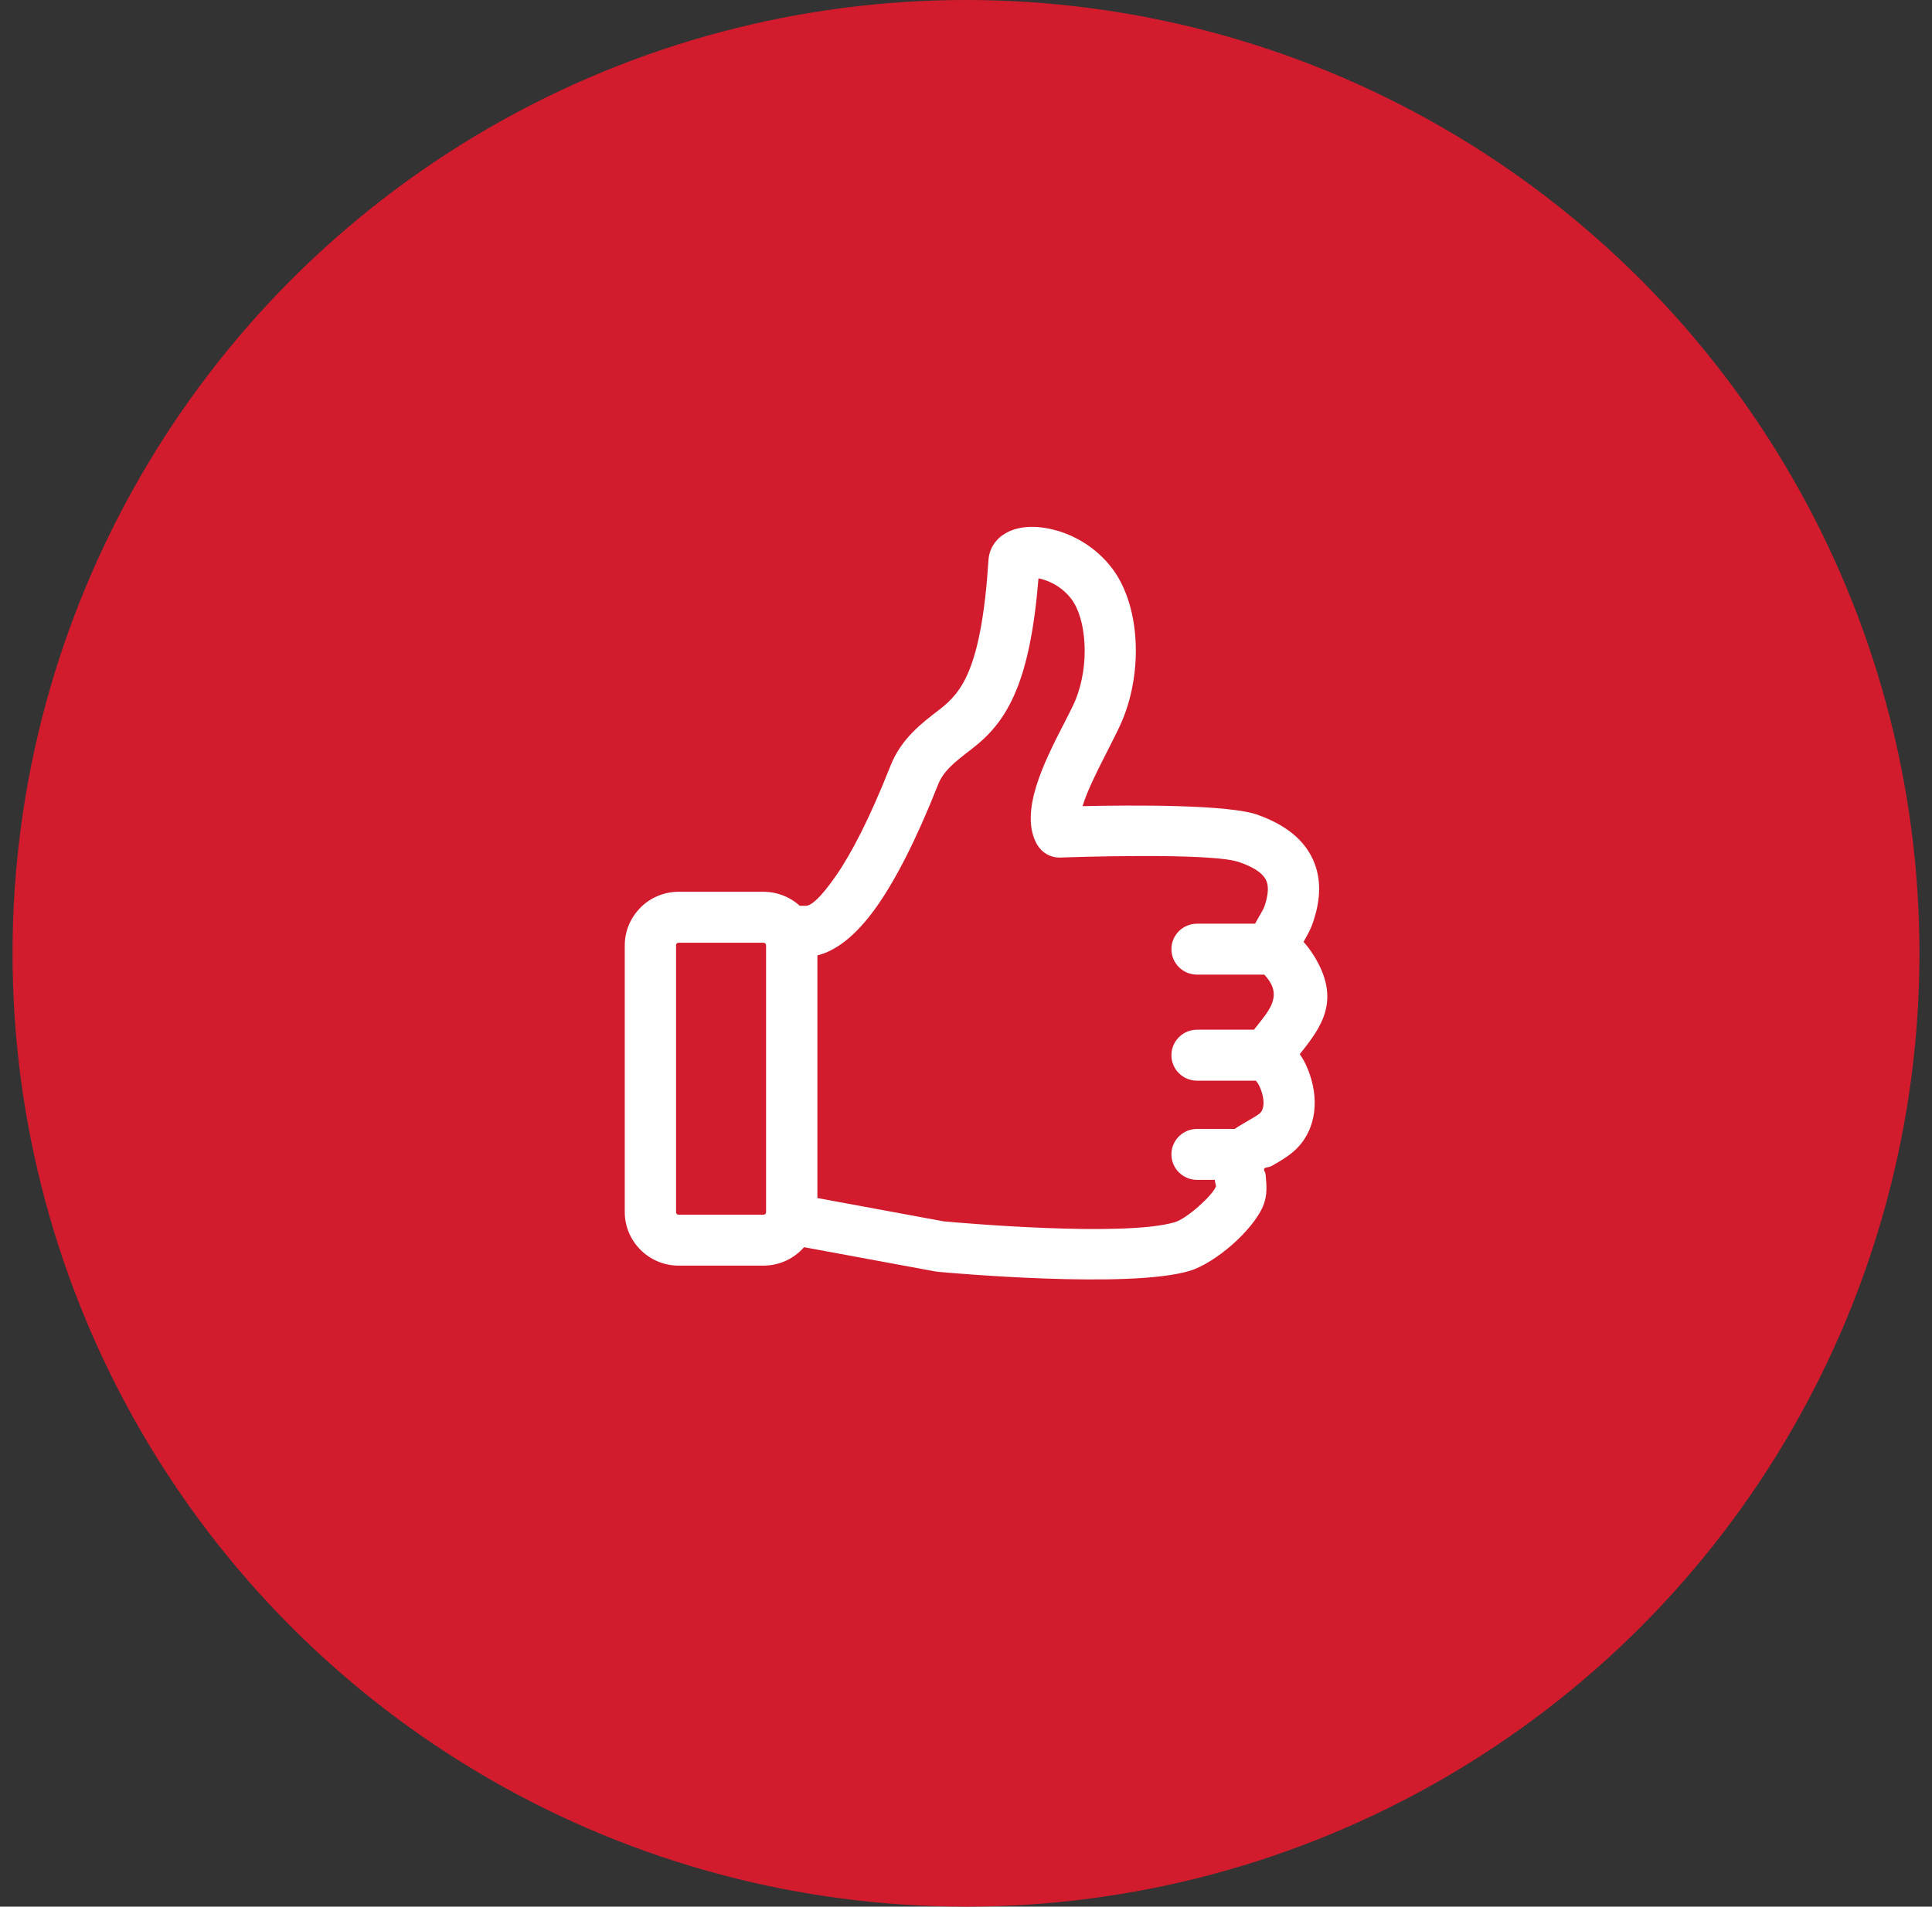
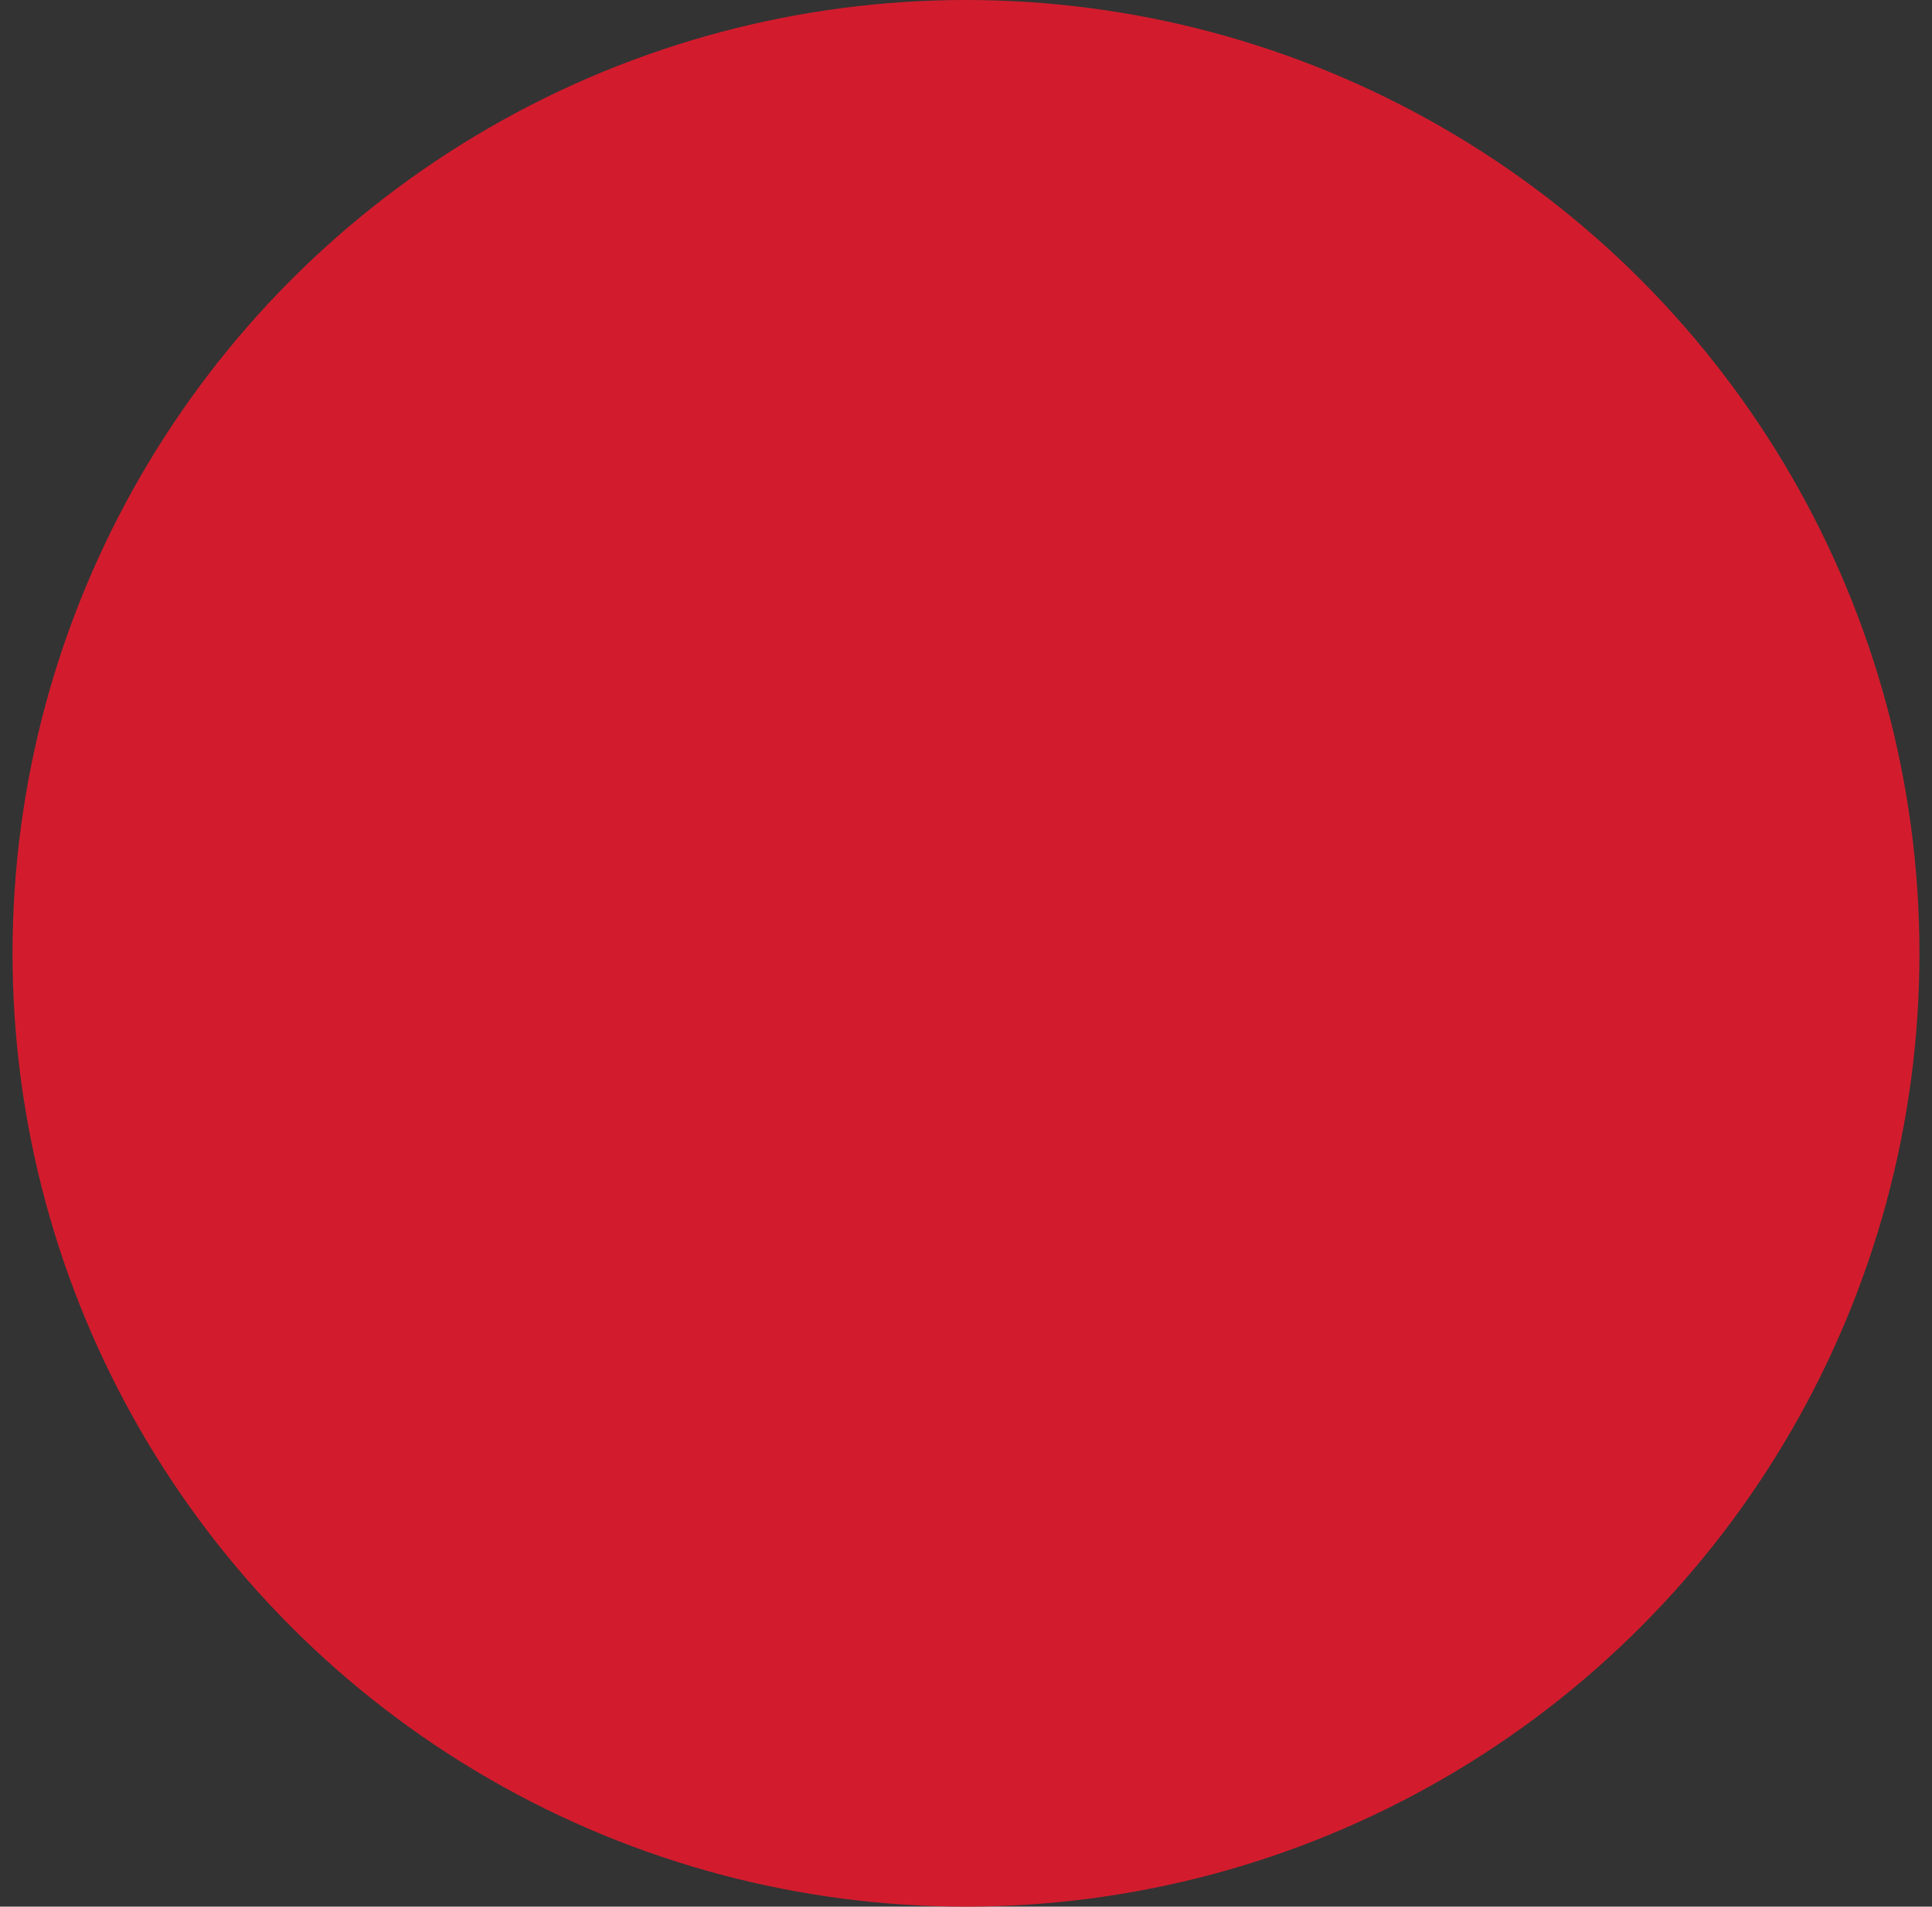
<svg xmlns="http://www.w3.org/2000/svg" width="77" height="76" viewBox="0 0 77 76" fill="none">
  <rect x="0" y="0" width="77" height="76" fill="#333333" stroke="none" />
  <circle cx="38.5" cy="38" r="38" fill="#D21C2D" />
-   <path d="M50.022 36.818C50.077 36.714 50.134 36.616 50.191 36.515L50.223 36.464C50.298 36.333 50.37 36.205 50.404 36.102C50.52 35.745 50.581 35.394 50.48 35.131C50.379 34.869 50.081 34.614 49.456 34.388L49.421 34.376V34.378C48.374 33.956 42.279 34.182 42.261 34.182C41.87 34.195 41.522 33.989 41.341 33.674L41.338 33.675C40.593 32.38 41.626 30.361 42.391 28.868L42.419 28.816C42.605 28.451 42.769 28.129 42.858 27.915C43.147 27.215 43.267 26.391 43.221 25.62C43.179 24.907 42.999 24.268 42.69 23.863C42.381 23.462 41.965 23.218 41.582 23.102L41.547 23.089C41.492 23.074 41.44 23.062 41.389 23.053C41.223 25.099 40.923 26.477 40.521 27.472C40.036 28.676 39.413 29.33 38.7 29.877C38.379 30.124 38.077 30.355 37.846 30.592C37.652 30.788 37.492 31.007 37.386 31.276C36.493 33.538 35.685 35.066 34.983 36.077C34.092 37.36 33.264 37.916 32.577 38.082V47.755L37.609 48.684C38.223 48.741 44.798 49.323 46.828 48.716C47.055 48.648 47.414 48.402 47.757 48.1C48.094 47.805 48.374 47.498 48.46 47.298C48.477 47.258 48.429 47.182 48.416 47.03H47.71C47.145 47.03 46.687 46.575 46.687 46.014C46.687 45.454 47.145 45 47.71 45H49.21C49.362 44.895 49.527 44.799 49.697 44.701C49.929 44.568 50.172 44.426 50.238 44.351C50.314 44.266 50.349 44.146 50.357 44.014C50.368 43.785 50.302 43.524 50.188 43.281C50.163 43.224 50.115 43.153 50.055 43.077H47.709C47.144 43.077 46.687 42.623 46.687 42.062C46.687 41.5 47.144 41.045 47.709 41.045H49.976L50.143 40.839L50.14 40.836C50.576 40.295 51.006 39.76 50.61 39.135C50.538 39.02 50.466 38.93 50.398 38.858L50.388 38.849H47.709C47.144 38.849 46.687 38.394 46.687 37.834C46.687 37.272 47.144 36.819 47.709 36.819H50.021L50.021 36.818L50.022 36.818ZM32.046 49.714C32.014 49.75 31.98 49.785 31.947 49.819L31.942 49.824C31.553 50.21 31.018 50.449 30.427 50.449L27.047 50.449C26.458 50.449 25.922 50.21 25.532 49.824L25.529 49.819C25.14 49.433 24.9 48.901 24.9 48.313V37.682C24.9 37.097 25.141 36.563 25.531 36.175L25.529 36.173C25.918 35.787 26.455 35.547 27.047 35.547H30.427C30.985 35.547 31.495 35.76 31.878 36.106H32.117C32.312 36.106 32.675 35.833 33.305 34.926C33.924 34.037 34.651 32.647 35.485 30.538C35.702 29.986 36.013 29.557 36.383 29.179C36.715 28.841 37.073 28.566 37.454 28.274C37.912 27.922 38.313 27.5 38.628 26.717C38.991 25.818 39.258 24.471 39.396 22.32C39.417 22.024 39.527 21.766 39.716 21.55C39.996 21.228 40.439 21.039 40.955 21.006C41.297 20.983 41.705 21.029 42.126 21.152L42.179 21.165C42.912 21.389 43.714 21.86 44.308 22.634C44.873 23.367 45.191 24.404 45.256 25.501C45.319 26.556 45.15 27.696 44.742 28.683C44.617 28.988 44.438 29.339 44.237 29.733L44.211 29.787C43.818 30.557 43.323 31.519 43.146 32.134C45.018 32.091 49.078 32.056 50.179 32.499C51.429 32.957 52.091 33.635 52.389 34.409C52.69 35.189 52.588 35.987 52.343 36.729C52.25 37.016 52.121 37.246 51.993 37.469L51.964 37.524L51.953 37.544C52.088 37.693 52.221 37.867 52.345 38.063C53.475 39.857 52.669 40.938 51.803 42.018C51.895 42.153 51.978 42.294 52.042 42.433C52.284 42.95 52.423 43.538 52.394 44.11C52.365 44.678 52.176 45.228 51.773 45.684C51.482 46.014 51.092 46.24 50.72 46.455C50.525 46.567 50.424 46.512 50.383 46.593C50.351 46.654 50.429 46.687 50.443 46.842C50.481 47.25 50.518 47.656 50.337 48.082C50.129 48.57 49.645 49.143 49.108 49.615C48.562 50.094 47.917 50.509 47.411 50.659C44.985 51.383 37.799 50.734 37.392 50.696C37.355 50.694 37.32 50.689 37.285 50.682L32.046 49.714ZM30.503 48.39C30.52 48.371 30.531 48.346 30.532 48.317V37.679C30.531 37.651 30.52 37.626 30.502 37.607C30.484 37.589 30.456 37.578 30.427 37.578H27.047C27.018 37.578 26.992 37.588 26.974 37.609L26.973 37.605L26.969 37.609C26.954 37.624 26.944 37.65 26.944 37.682V48.314C26.944 48.344 26.954 48.372 26.971 48.39C26.991 48.408 27.017 48.419 27.048 48.419H30.427C30.458 48.419 30.485 48.408 30.503 48.39L30.503 48.39Z" fill="white" />
</svg>